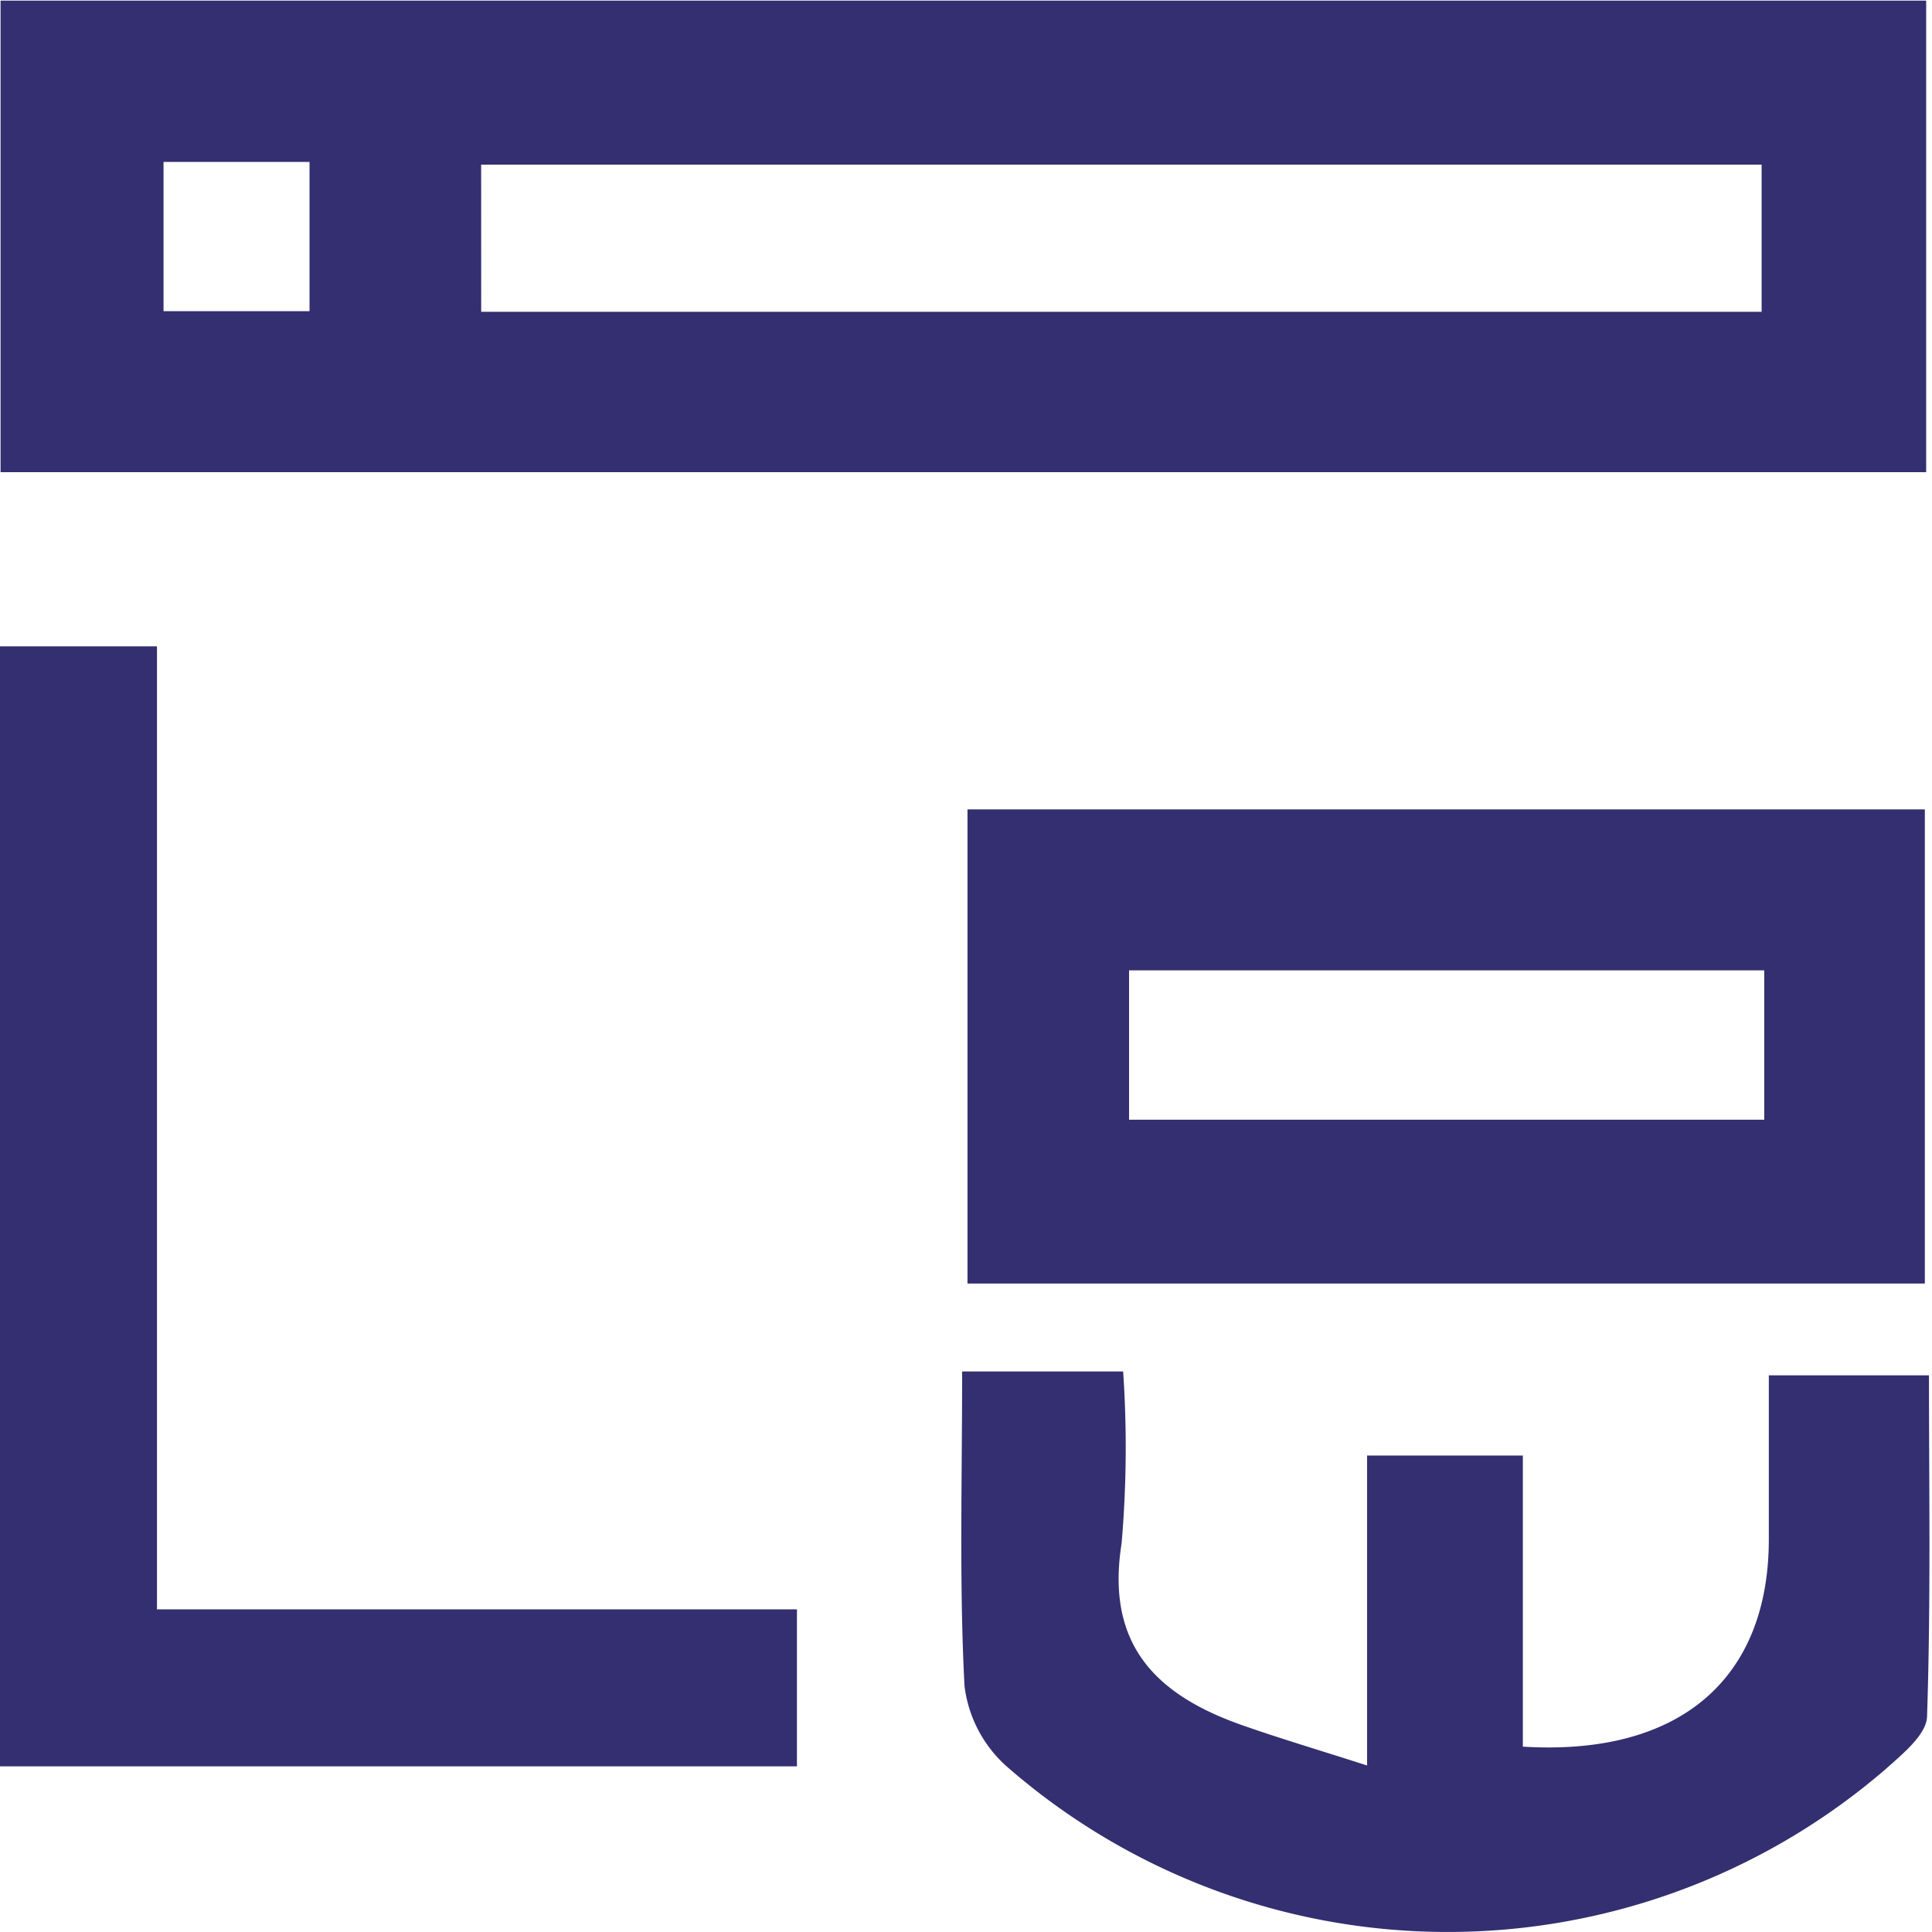
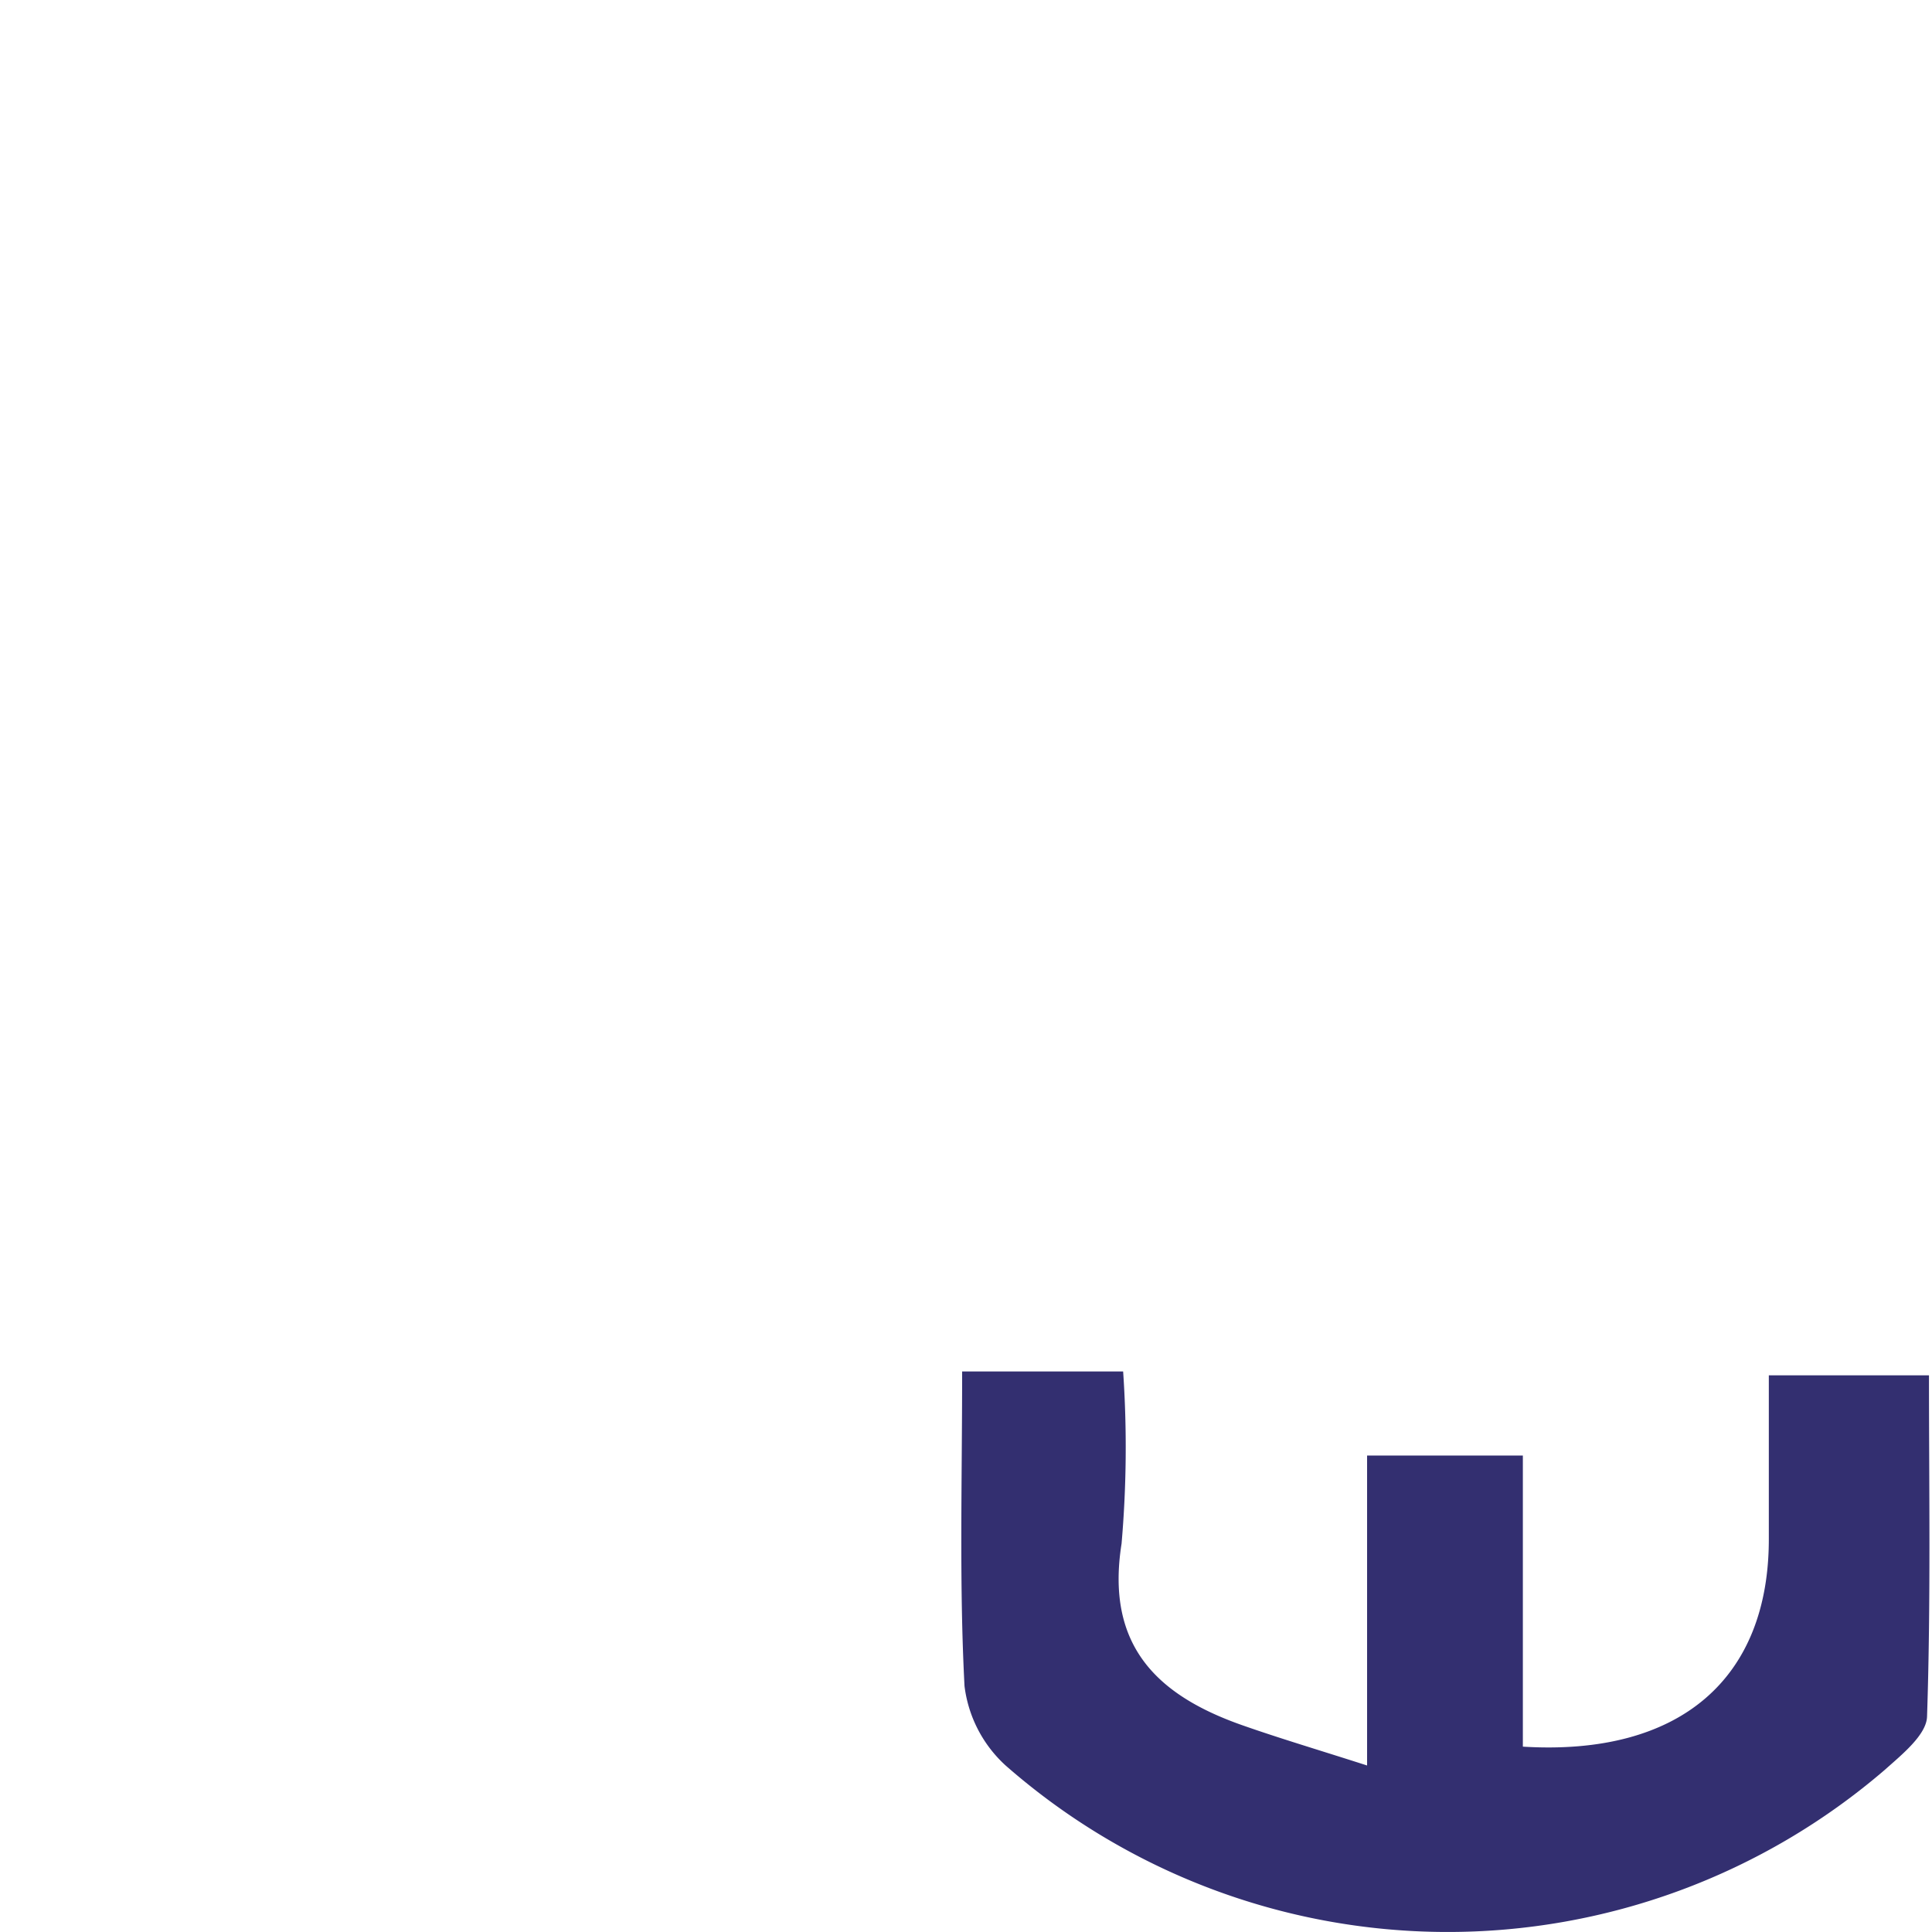
<svg xmlns="http://www.w3.org/2000/svg" width="48" height="48" viewBox="0 0 48 48">
  <defs>
    <style>.a{fill:#901c1c;opacity:0;}.b{fill:#332f70;}</style>
  </defs>
  <g transform="translate(0 0.015)">
-     <path class="a" d="M0,0H48V48H0Z" transform="translate(0 -0.015)" />
-     <path class="b" d="M55.835,134.871v11.716H7.994V134.871Zm-35.9,7.731H51.747v-3.655H19.934Zm-7.892-3.723v3.708H15.67v-3.708Z" transform="translate(-7.98 -134.871)" />
-     <path class="b" d="M87.121,192.941H63.336v-11.78H87.121Zm-3.99-7.781H67.35v3.711H83.131Z" transform="translate(-39.299 -161.067)" />
    <path class="b" d="M63,213.33h4a27.744,27.744,0,0,1-.039,4.279c-.4,2.526.875,3.765,3,4.511.933.328,1.883.609,3.1,1v-7.7h3.87v7.232c3.918.24,6.11-1.7,6.111-5.152v-4.073h3.979c0,2.772.047,5.627-.048,8.479-.015.451-.619.938-1.038,1.312a16.651,16.651,0,0,1-21.857-.1,3.2,3.2,0,0,1-1.019-1.971C62.927,218.628,63,216.1,63,213.33Z" transform="translate(-39.096 -179.272)" />
-     <path class="b" d="M7.961,171.83h3.9v23.926h15.9v3.9H7.961Z" transform="translate(-7.961 -155.787)" />
  </g>
</svg>